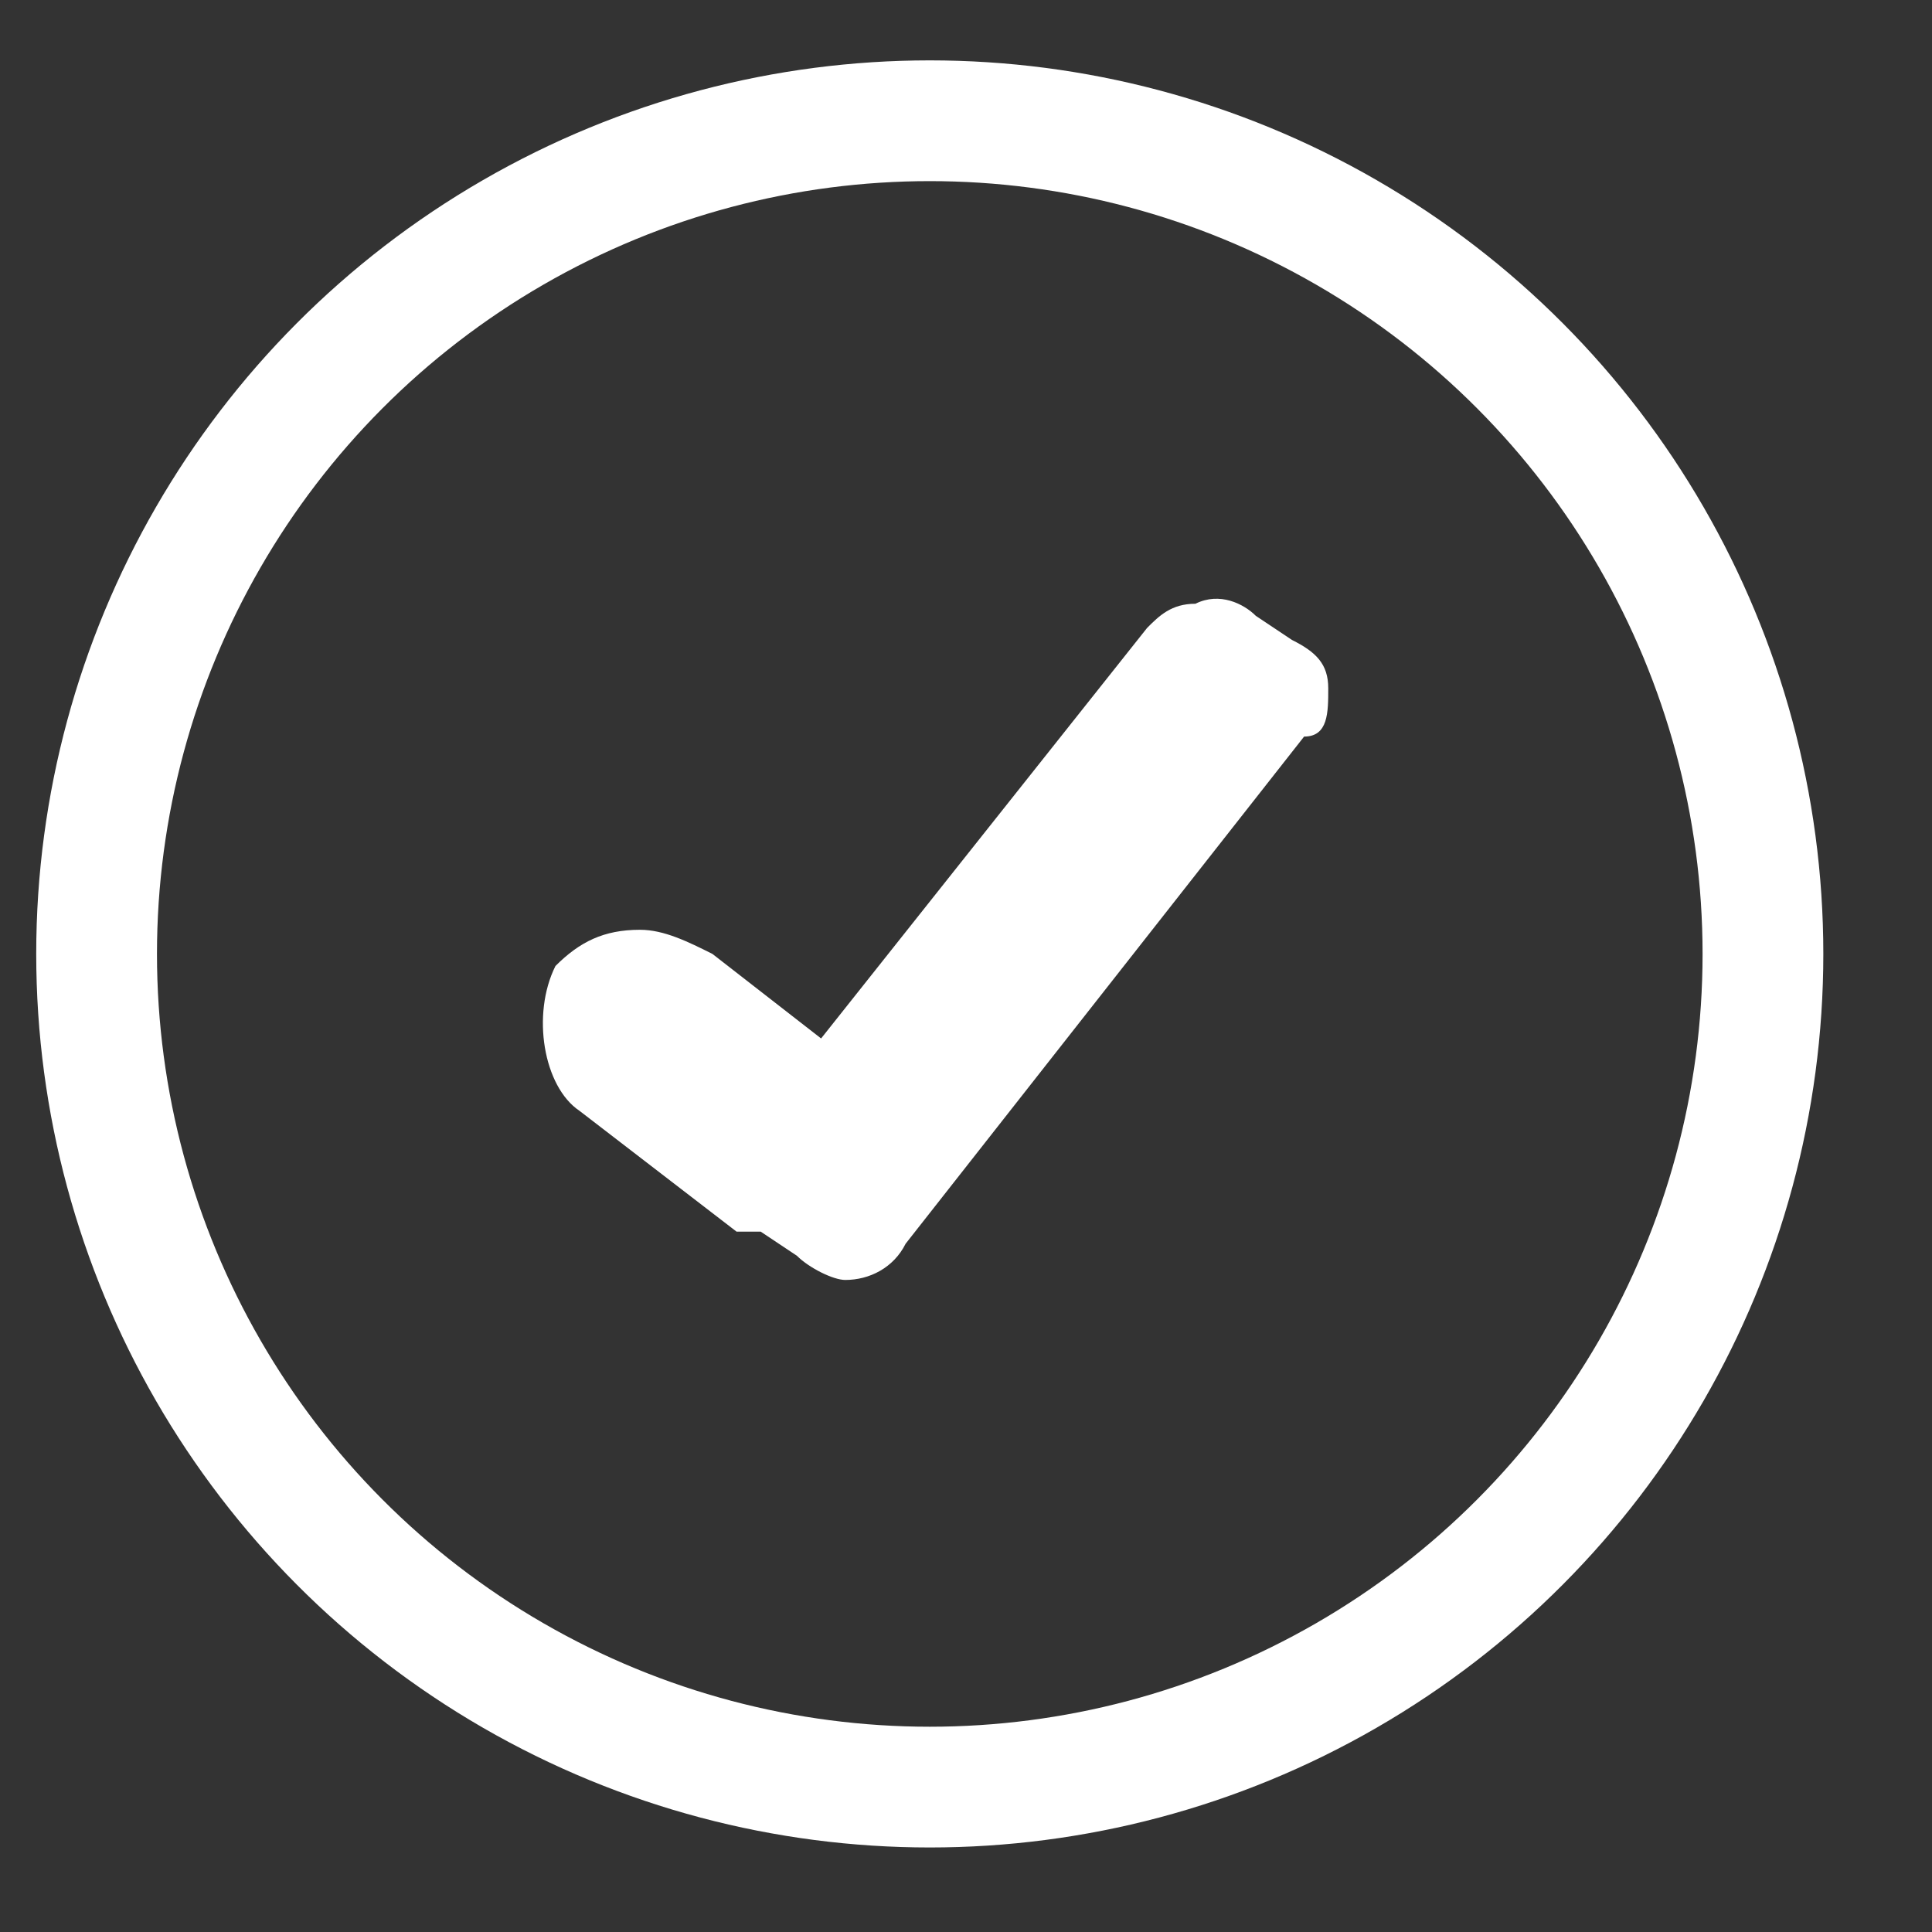
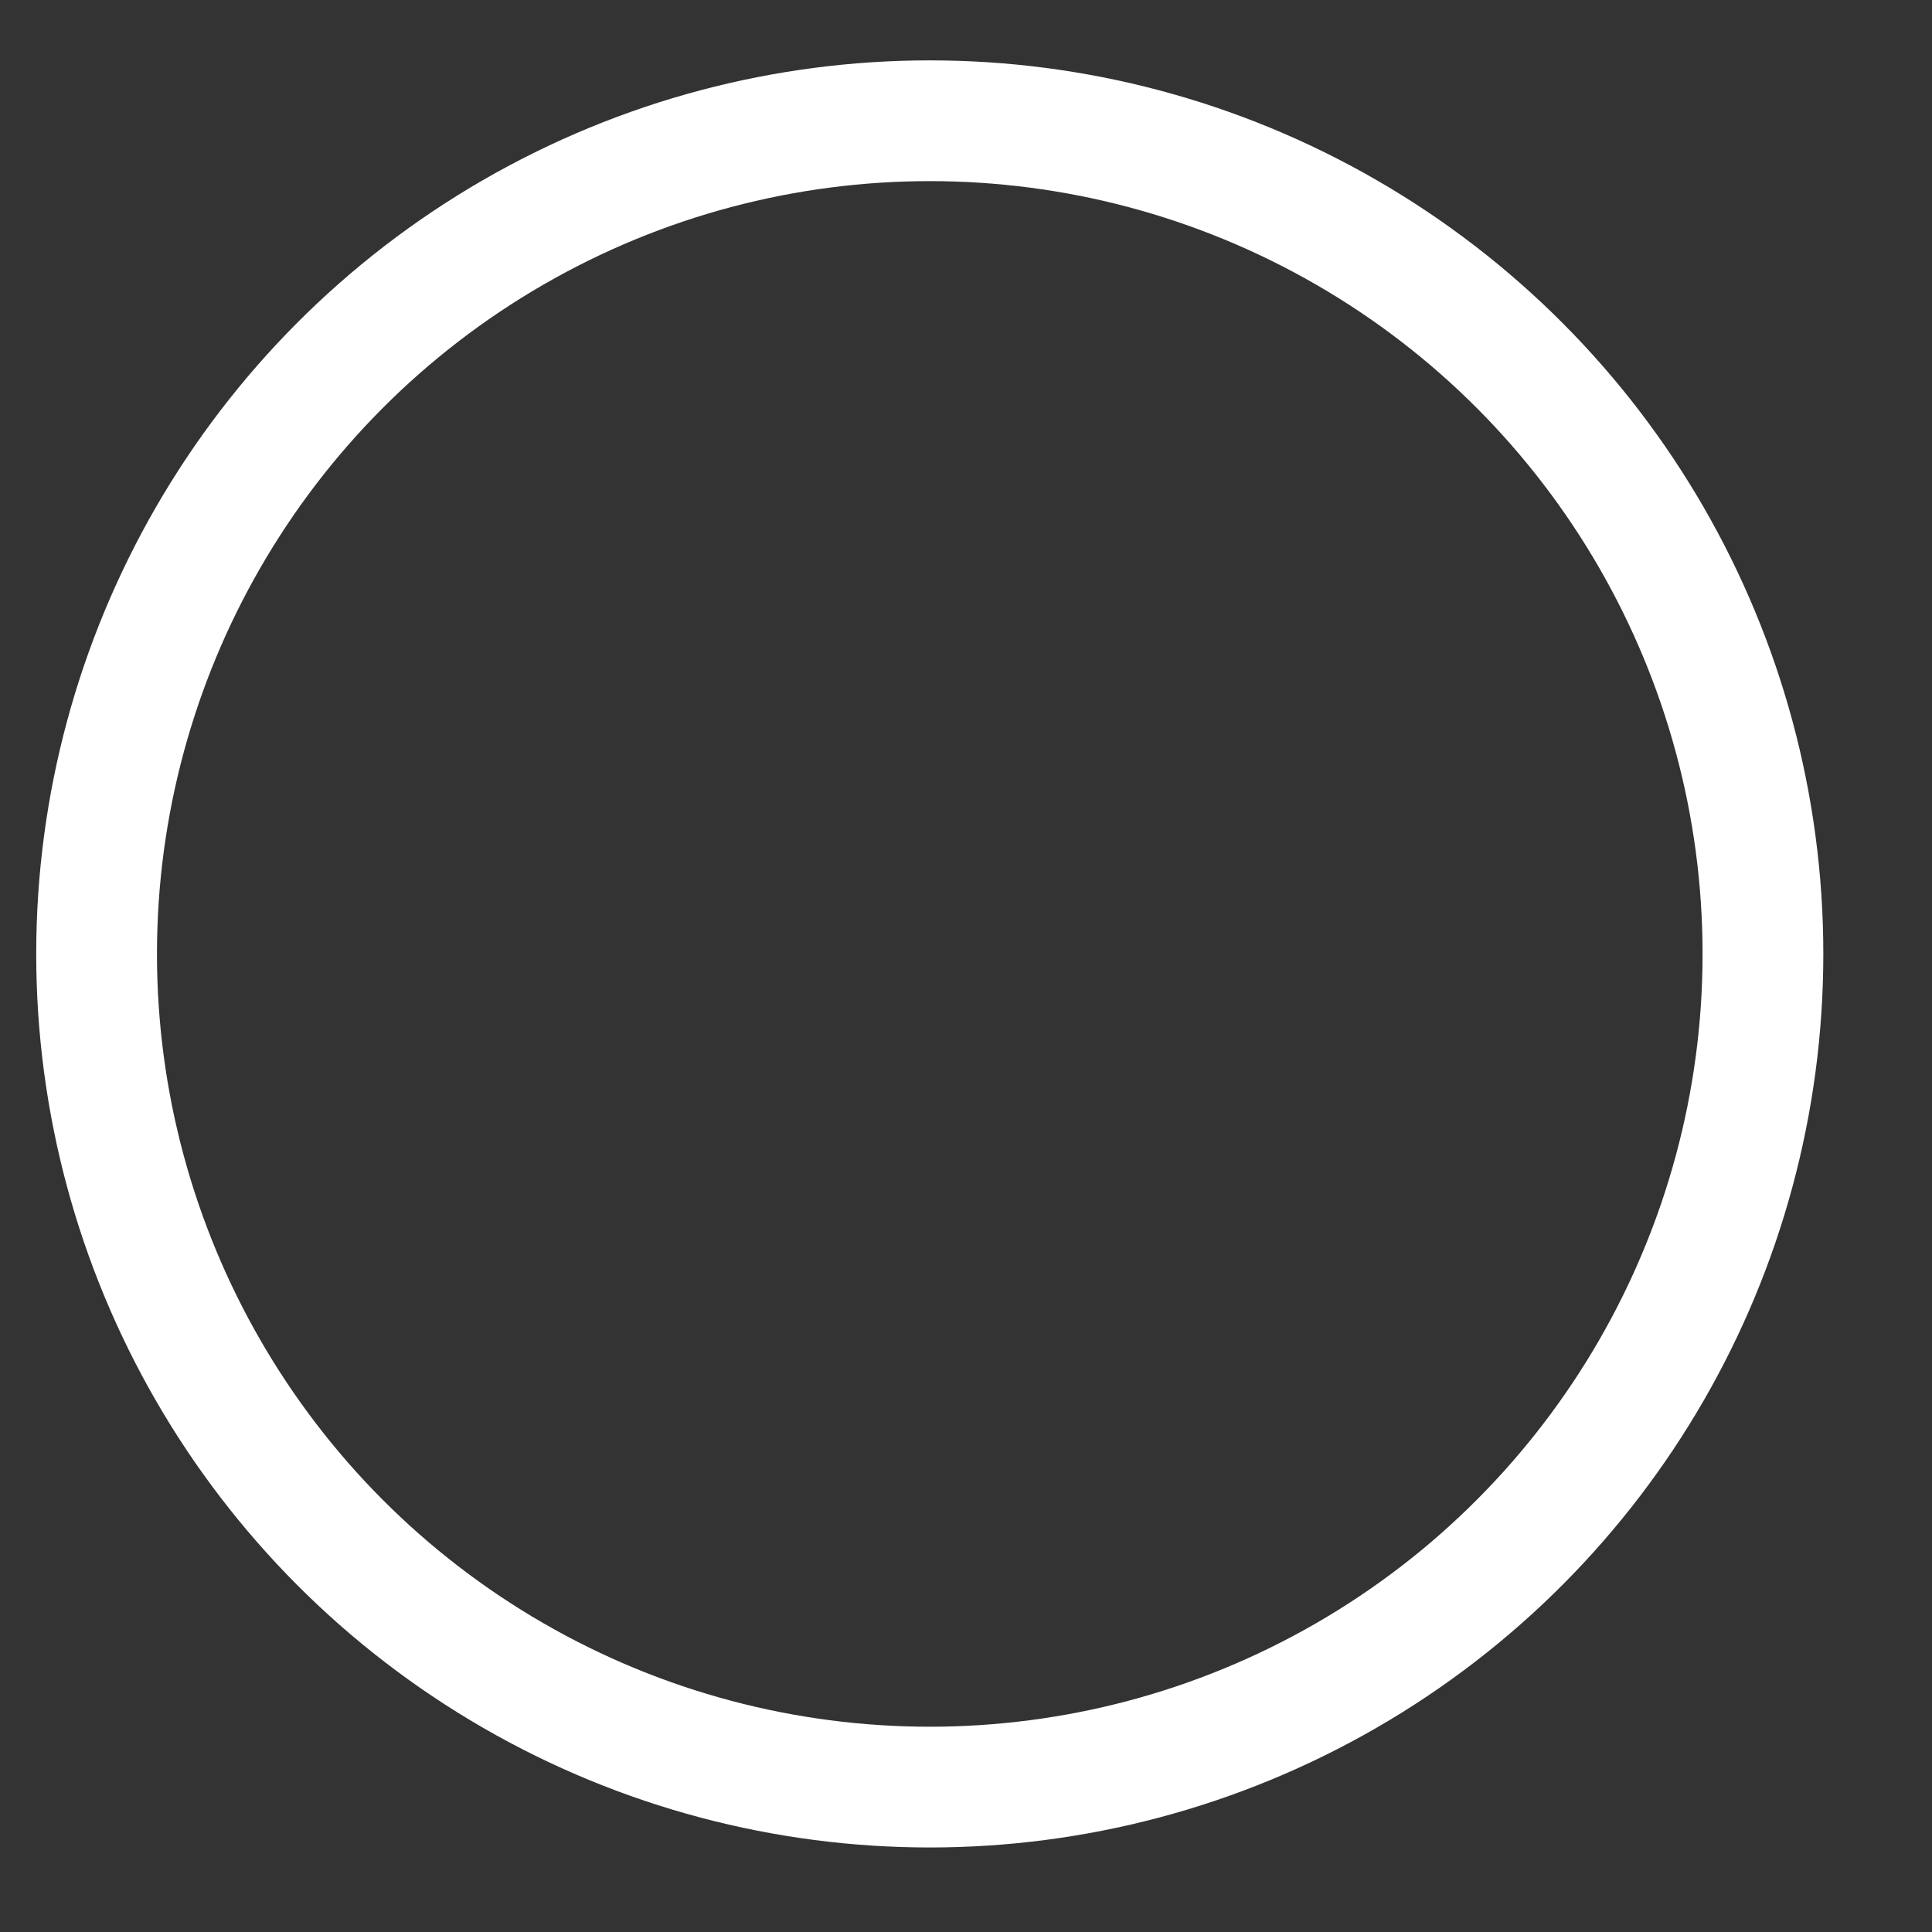
<svg xmlns="http://www.w3.org/2000/svg" version="1.1" id="Capa_1" x="0px" y="0px" viewBox="0 0 16 16" style="enable-background:new 0 0 16 16;" xml:space="preserve">
  <rect x="0" y="0" width="16" height="16" fill="#333333" stroke="none" />
  <style type="text/css">
	.st0{fill:none;stroke:#FFFFFF;stroke-miterlimit:10;}
	.st1{fill:#FFFFFF;}
</style>
  <g>
    <g>
      <circle class="st0" cx="7.7" cy="7.9" r="6.9" />
-       <path class="st1" d="M10.4,5.1C10.3,5,10.1,4.9,9.9,5C9.7,5,9.6,5.1,9.5,5.2L6.8,8.6L5.9,7.9C5.7,7.8,5.5,7.7,5.3,7.7    C5,7.7,4.8,7.8,4.6,8C4.4,8.4,4.5,9,4.8,9.2l1.3,1c0,0,0,0,0.1,0l0.1,0l0,0c0,0,0,0,0,0l0.3,0.2c0.1,0.1,0.3,0.2,0.4,0.2    c0.2,0,0.4-0.1,0.5-0.3l3.3-4.2C11,6.1,11,5.9,11,5.7c0-0.2-0.1-0.3-0.3-0.4L10.4,5.1z" />
    </g>
  </g>
</svg>